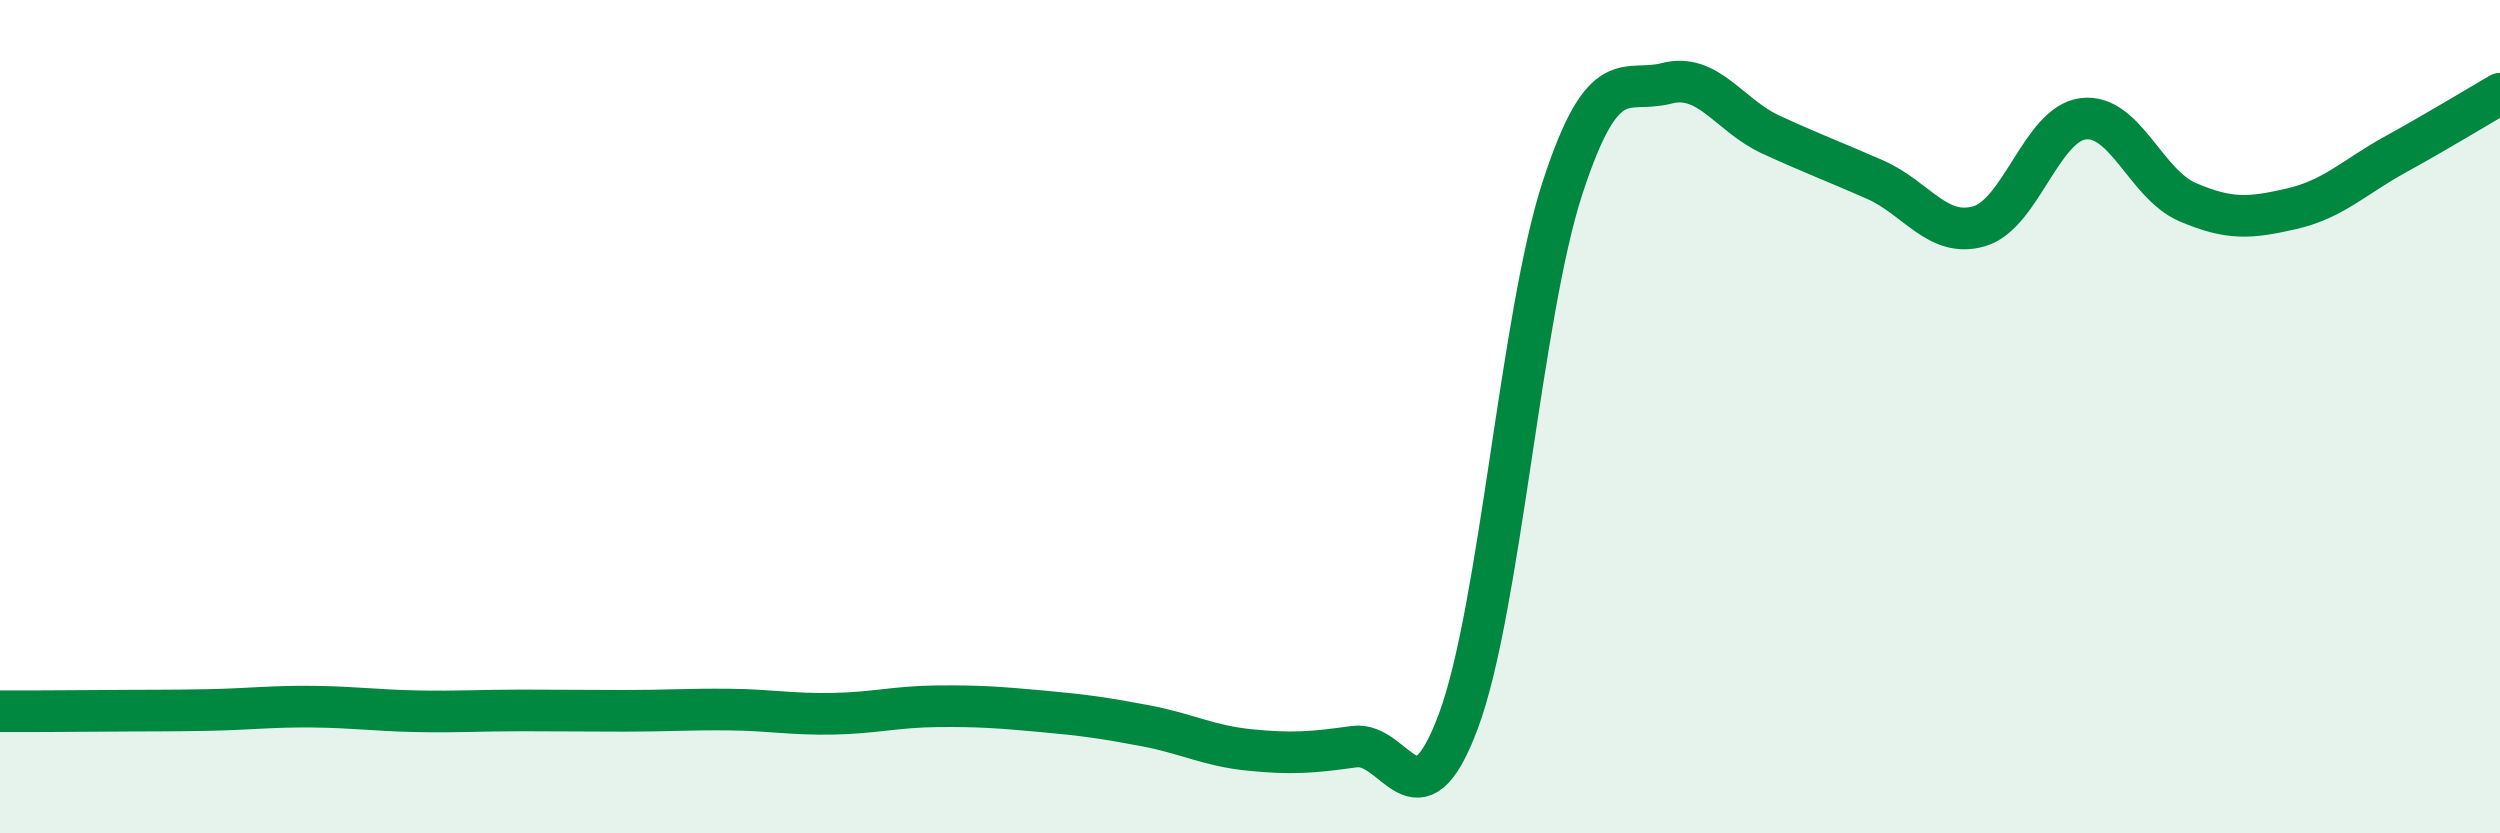
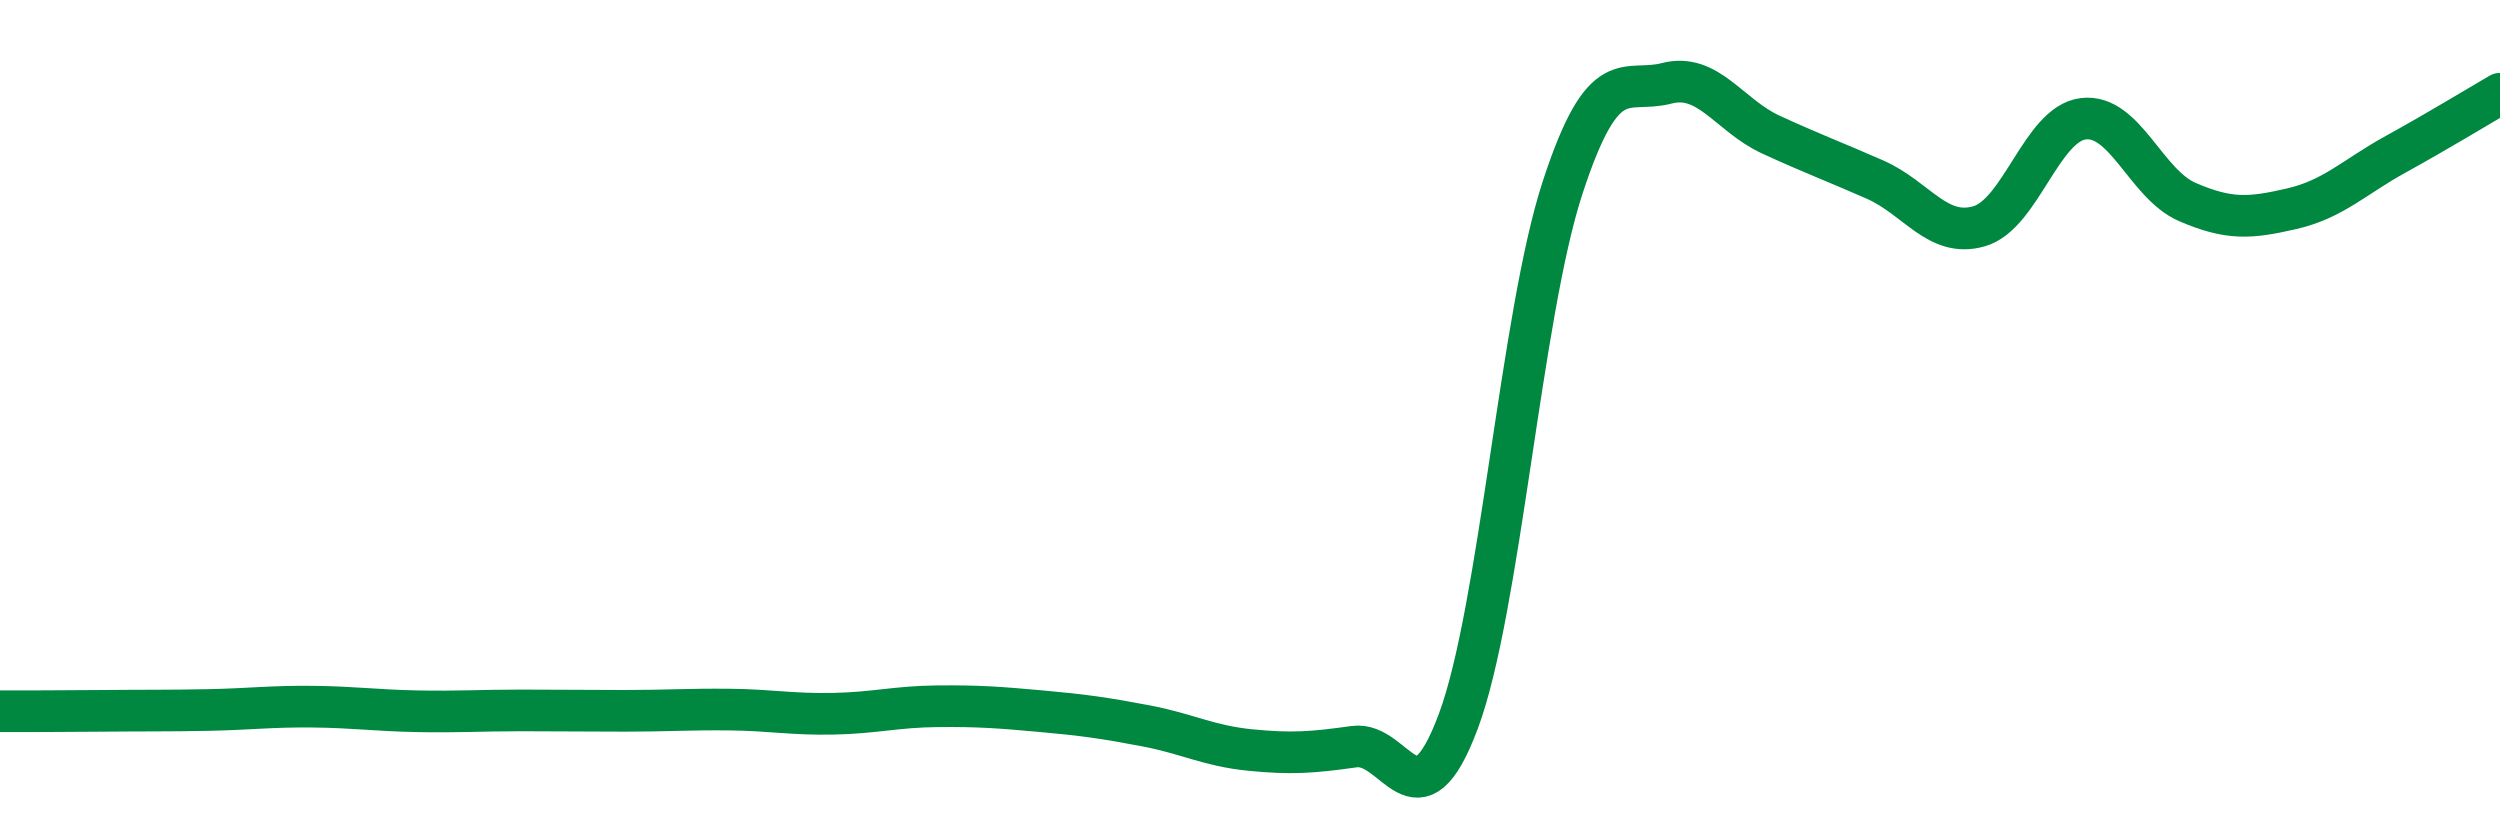
<svg xmlns="http://www.w3.org/2000/svg" width="60" height="20" viewBox="0 0 60 20">
-   <path d="M 0,17.07 C 0.5,17.07 1.5,17.07 2.5,17.06 C 3.5,17.05 4,17.06 5,17.04 C 6,17.02 6.5,16.95 7.5,16.96 C 8.5,16.97 9,17.05 10,17.07 C 11,17.09 11.5,17.05 12.5,17.05 C 13.5,17.05 14,17.06 15,17.06 C 16,17.06 16.5,17.02 17.5,17.03 C 18.5,17.04 19,17.15 20,17.13 C 21,17.11 21.5,16.96 22.5,16.95 C 23.5,16.94 24,16.98 25,17.07 C 26,17.16 26.5,17.23 27.5,17.42 C 28.5,17.61 29,17.9 30,18 C 31,18.1 31.5,18.06 32.5,17.92 C 33.5,17.78 34,19.99 35,17.31 C 36,14.63 36.5,7.57 37.5,4.51 C 38.5,1.45 39,2.26 40,2 C 41,1.74 41.5,2.77 42.5,3.23 C 43.5,3.69 44,3.87 45,4.31 C 46,4.75 46.5,5.72 47.5,5.43 C 48.5,5.14 49,2.97 50,2.85 C 51,2.73 51.5,4.42 52.5,4.85 C 53.5,5.28 54,5.24 55,5.01 C 56,4.78 56.5,4.25 57.5,3.7 C 58.5,3.15 59.5,2.54 60,2.25L60 20L0 20Z" fill="#008740" opacity="0.1" stroke-linecap="round" stroke-linejoin="round" />
  <path d="M 0,17.07 C 0.5,17.07 1.5,17.07 2.5,17.06 C 3.5,17.05 4,17.06 5,17.04 C 6,17.02 6.5,16.95 7.5,16.96 C 8.5,16.97 9,17.05 10,17.07 C 11,17.09 11.5,17.05 12.5,17.05 C 13.5,17.05 14,17.06 15,17.06 C 16,17.06 16.5,17.02 17.5,17.03 C 18.5,17.04 19,17.15 20,17.13 C 21,17.11 21.5,16.96 22.5,16.95 C 23.5,16.94 24,16.98 25,17.07 C 26,17.16 26.5,17.23 27.5,17.42 C 28.5,17.61 29,17.9 30,18 C 31,18.1 31.5,18.06 32.5,17.92 C 33.5,17.78 34,19.99 35,17.31 C 36,14.63 36.5,7.57 37.5,4.51 C 38.5,1.45 39,2.26 40,2 C 41,1.74 41.5,2.77 42.5,3.23 C 43.5,3.69 44,3.87 45,4.31 C 46,4.75 46.5,5.72 47.5,5.43 C 48.5,5.14 49,2.97 50,2.85 C 51,2.73 51.5,4.42 52.5,4.85 C 53.5,5.28 54,5.24 55,5.01 C 56,4.78 56.5,4.25 57.5,3.7 C 58.5,3.15 59.5,2.54 60,2.25" stroke="#008740" stroke-width="1" fill="none" stroke-linecap="round" stroke-linejoin="round" />
</svg>